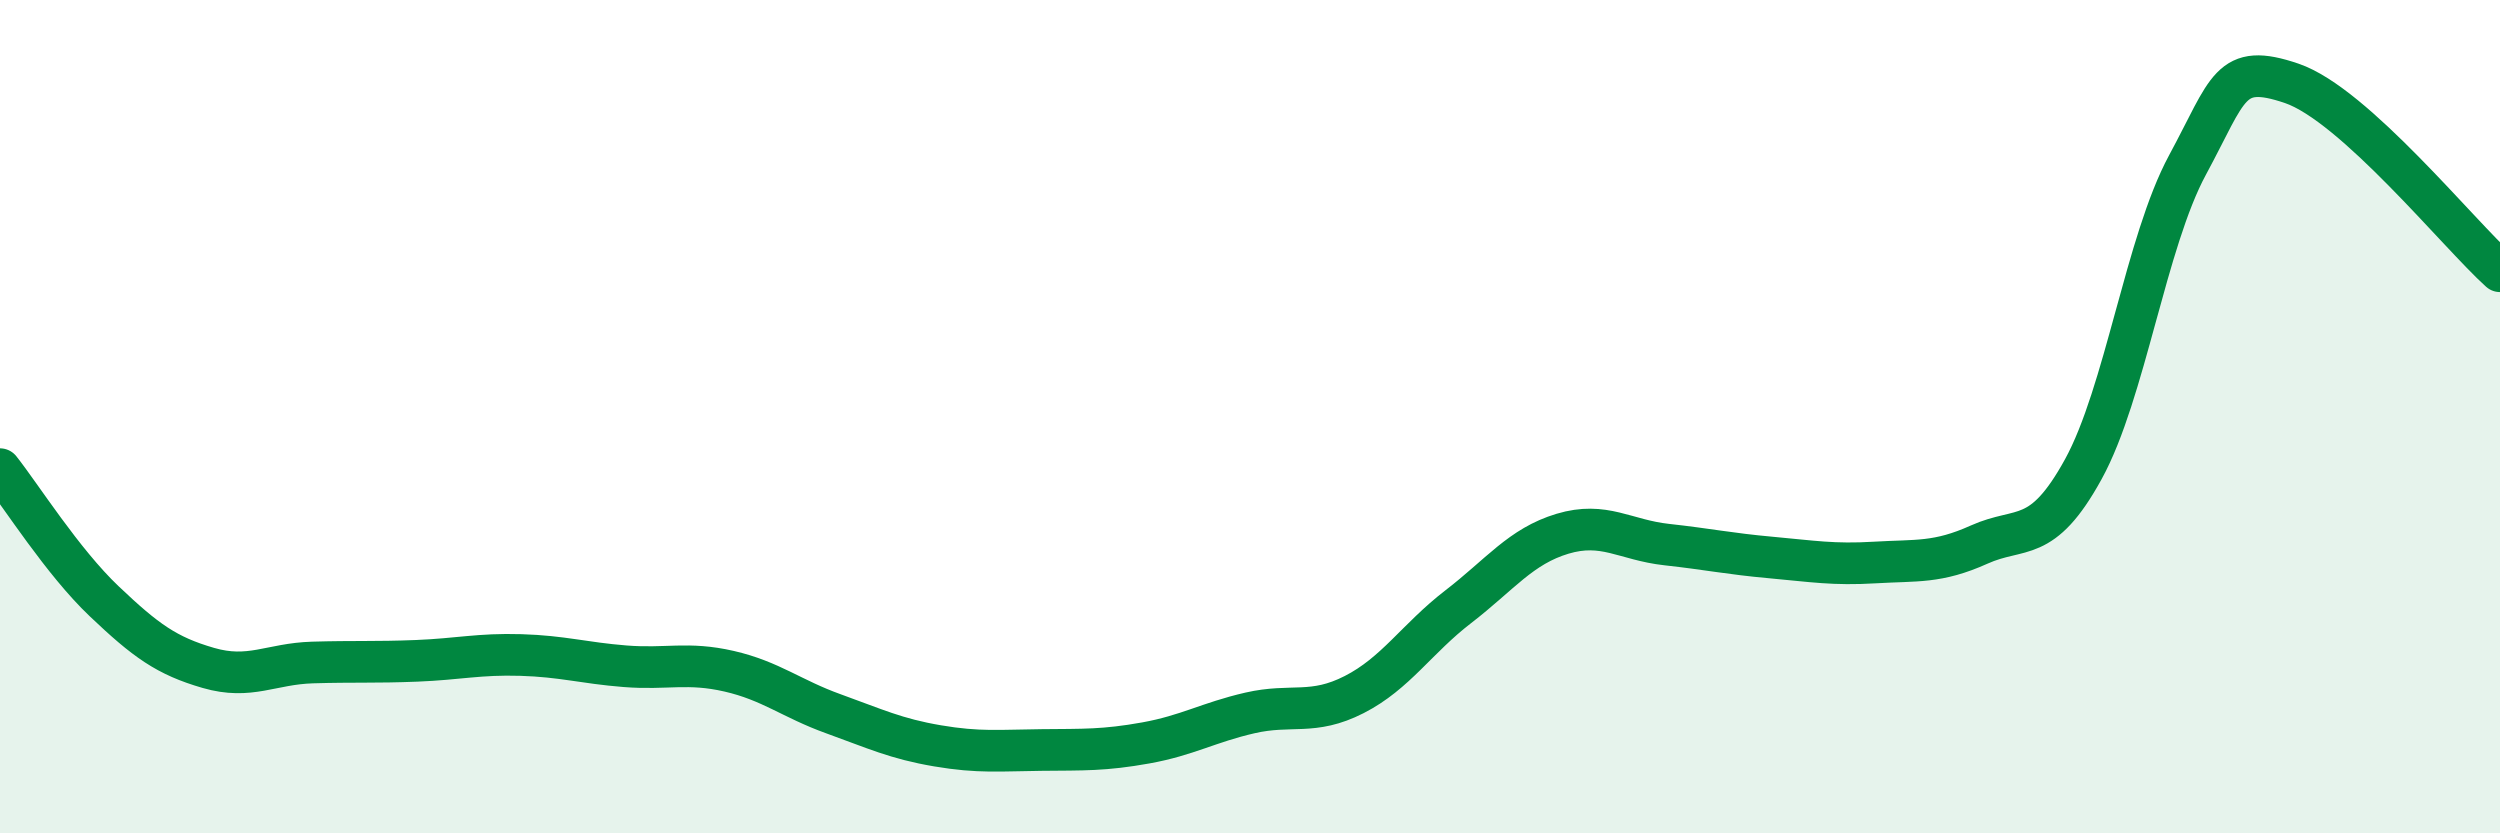
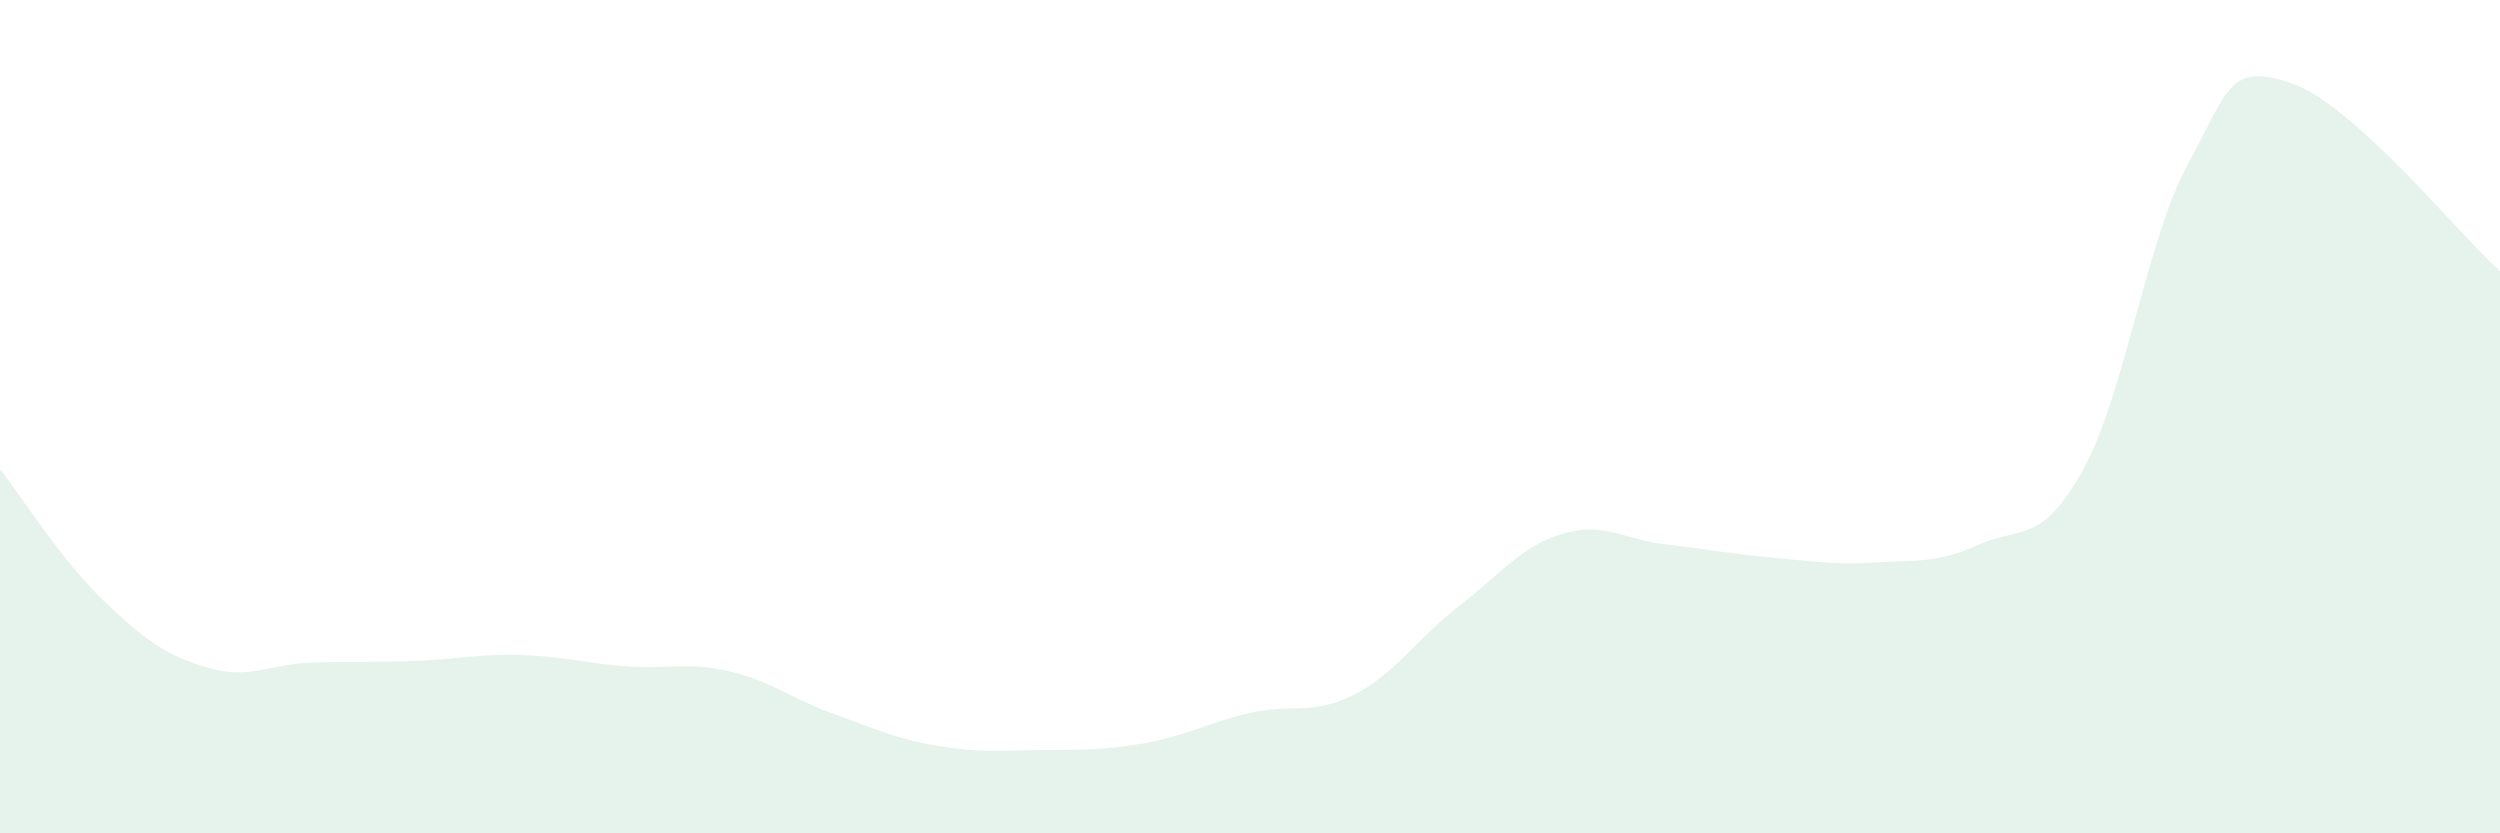
<svg xmlns="http://www.w3.org/2000/svg" width="60" height="20" viewBox="0 0 60 20">
  <path d="M 0,11.26 C 0.5,11.89 1.5,13.48 2.5,14.43 C 3.5,15.38 4,15.74 5,16.03 C 6,16.32 6.5,15.93 7.5,15.9 C 8.5,15.87 9,15.9 10,15.86 C 11,15.82 11.5,15.69 12.5,15.72 C 13.5,15.75 14,15.91 15,15.99 C 16,16.07 16.5,15.88 17.5,16.11 C 18.5,16.34 19,16.77 20,17.13 C 21,17.49 21.5,17.73 22.5,17.9 C 23.5,18.07 24,18.01 25,18 C 26,17.99 26.5,18.01 27.5,17.83 C 28.5,17.65 29,17.34 30,17.11 C 31,16.88 31.5,17.18 32.5,16.67 C 33.5,16.16 34,15.33 35,14.56 C 36,13.79 36.5,13.11 37.5,12.81 C 38.5,12.51 39,12.96 40,13.07 C 41,13.18 41.5,13.29 42.5,13.38 C 43.5,13.47 44,13.56 45,13.5 C 46,13.44 46.5,13.52 47.5,13.07 C 48.5,12.62 49,13.08 50,11.26 C 51,9.44 51.5,5.81 52.5,3.96 C 53.5,2.11 53.5,1.49 55,2 C 56.5,2.51 59,5.61 60,6.51L60 20L0 20Z" fill="#008740" opacity="0.1" stroke-linecap="round" stroke-linejoin="round" />
-   <path d="M 0,11.26 C 0.5,11.89 1.5,13.48 2.5,14.43 C 3.5,15.38 4,15.74 5,16.03 C 6,16.32 6.5,15.93 7.5,15.9 C 8.5,15.87 9,15.9 10,15.86 C 11,15.82 11.5,15.69 12.5,15.72 C 13.5,15.75 14,15.91 15,15.99 C 16,16.07 16.5,15.88 17.5,16.11 C 18.5,16.34 19,16.77 20,17.13 C 21,17.49 21.5,17.73 22.5,17.9 C 23.5,18.07 24,18.01 25,18 C 26,17.99 26.5,18.01 27.5,17.83 C 28.5,17.65 29,17.34 30,17.11 C 31,16.88 31.5,17.18 32.5,16.67 C 33.5,16.16 34,15.33 35,14.56 C 36,13.79 36.5,13.11 37.5,12.81 C 38.5,12.51 39,12.96 40,13.07 C 41,13.18 41.5,13.29 42.5,13.38 C 43.5,13.47 44,13.56 45,13.5 C 46,13.44 46.5,13.52 47.5,13.07 C 48.5,12.62 49,13.08 50,11.26 C 51,9.44 51.5,5.81 52.5,3.96 C 53.5,2.11 53.5,1.49 55,2 C 56.5,2.51 59,5.61 60,6.51" stroke="#008740" stroke-width="1" fill="none" stroke-linecap="round" stroke-linejoin="round" />
</svg>